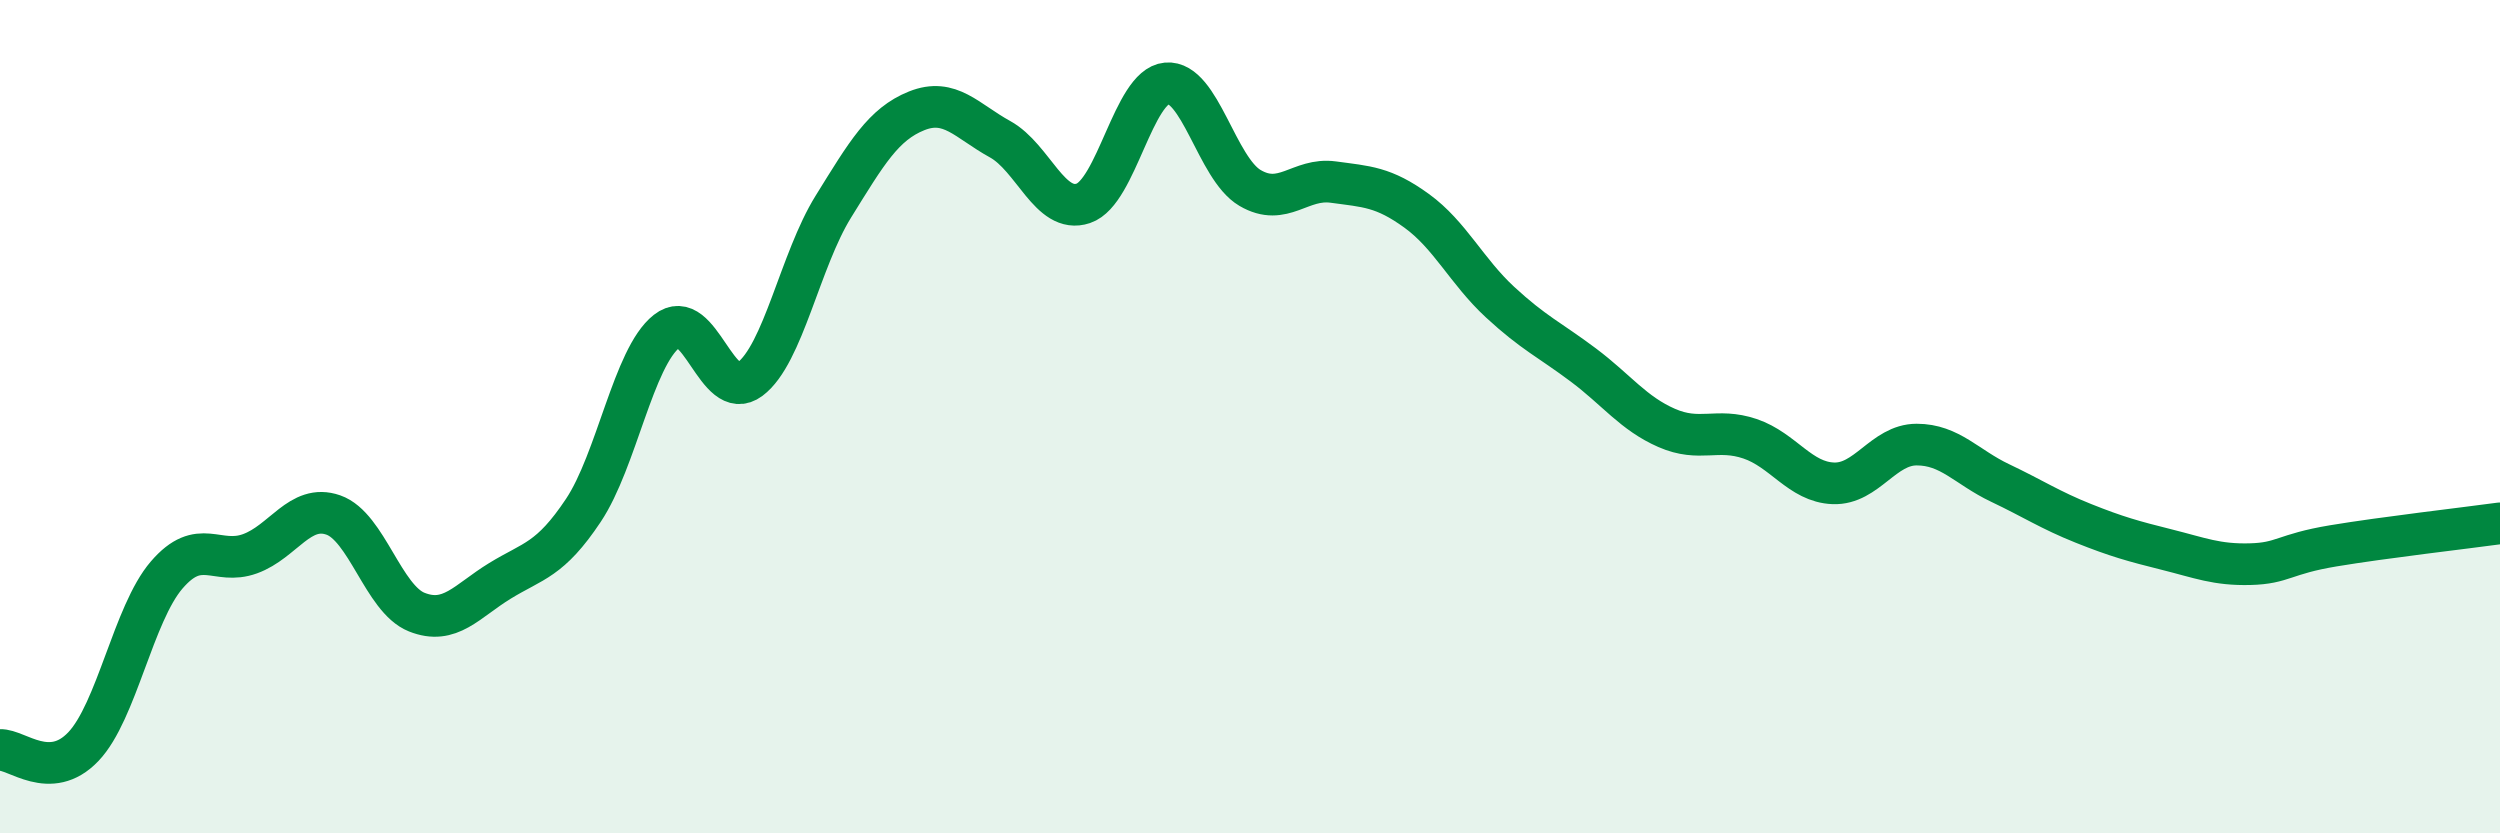
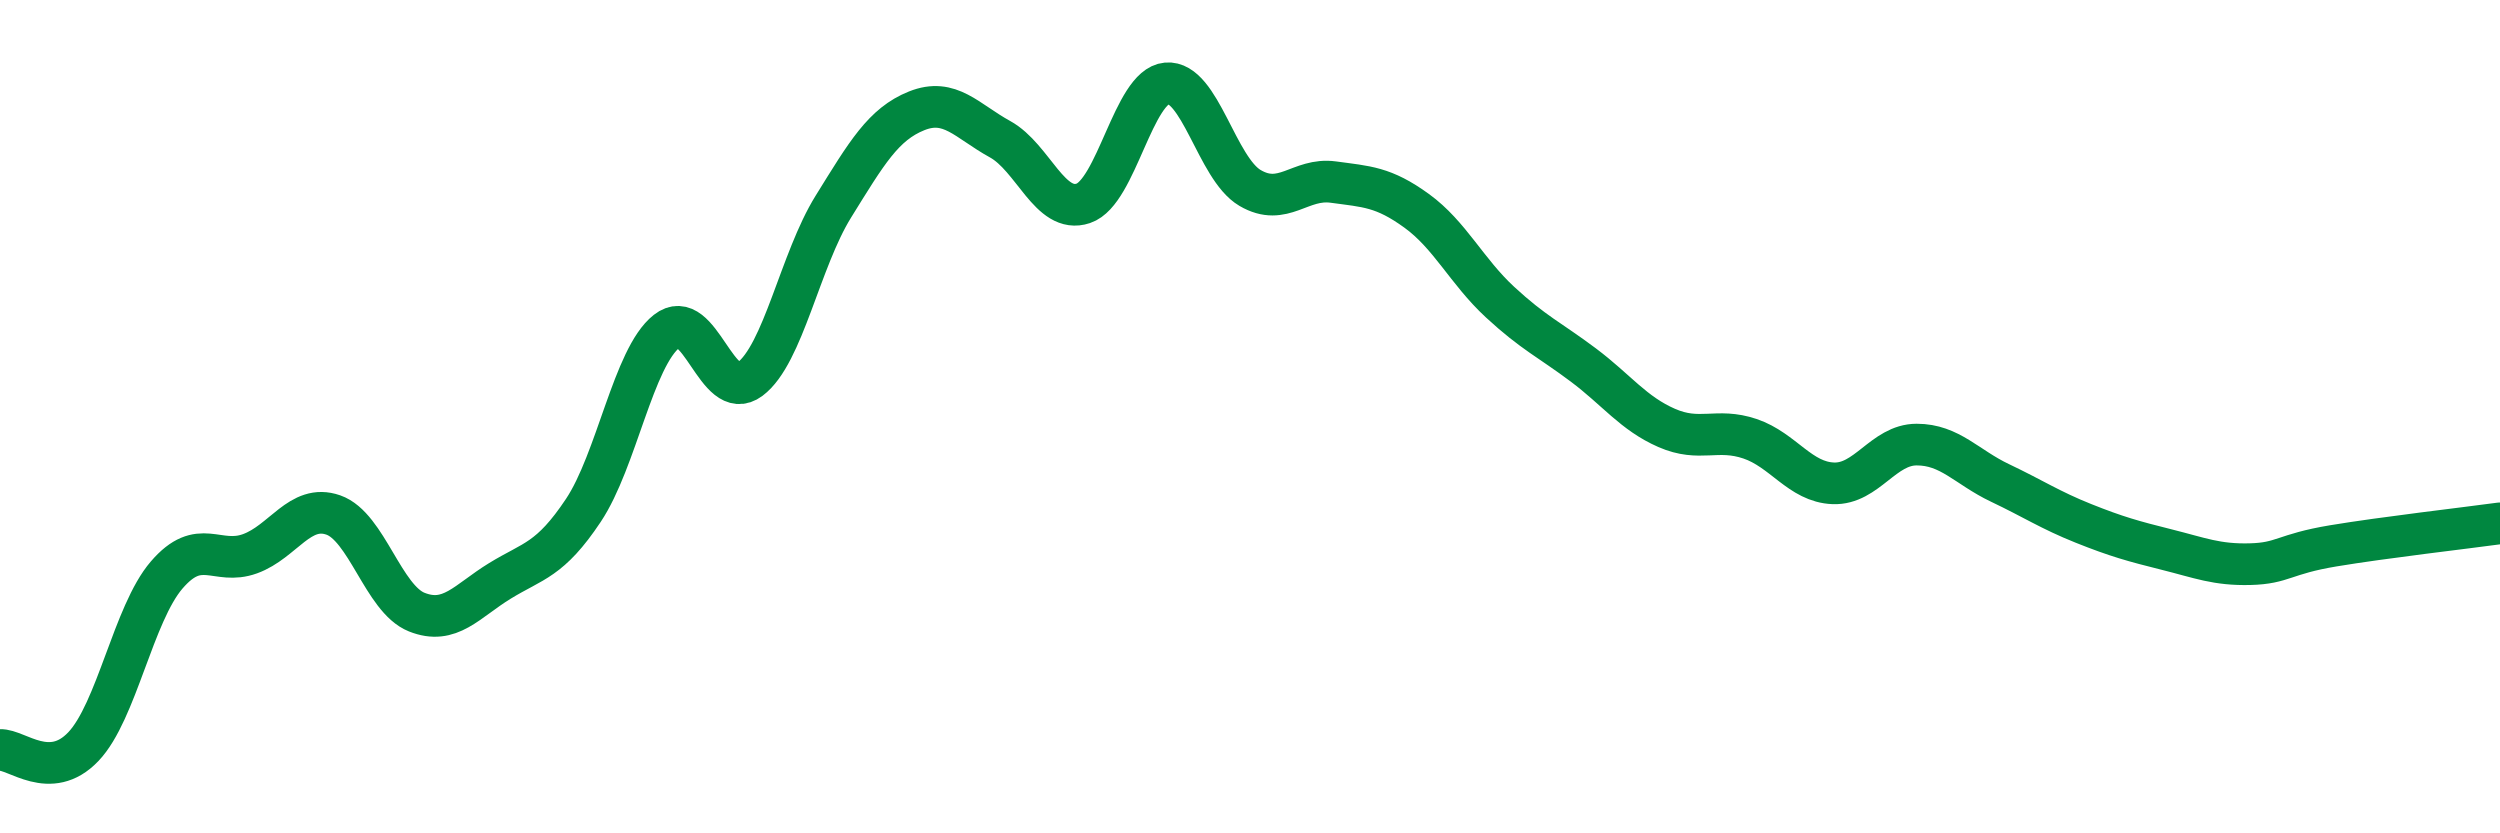
<svg xmlns="http://www.w3.org/2000/svg" width="60" height="20" viewBox="0 0 60 20">
-   <path d="M 0,18 C 0.4,17.98 1.2,18.76 2,17.92 C 2.8,17.08 3.2,14.73 4,13.8 C 4.8,12.87 5.2,13.58 6,13.29 C 6.8,13 7.2,12.08 8,12.36 C 8.8,12.64 9.2,14.37 10,14.69 C 10.8,15.01 11.2,14.43 12,13.94 C 12.8,13.45 13.2,13.45 14,12.25 C 14.8,11.05 15.2,8.58 16,7.95 C 16.8,7.32 17.2,9.7 18,9.1 C 18.8,8.5 19.2,6.25 20,4.96 C 20.8,3.67 21.2,2.98 22,2.66 C 22.8,2.34 23.2,2.9 24,3.34 C 24.8,3.78 25.2,5.15 26,4.88 C 26.8,4.61 27.2,2.07 28,2 C 28.8,1.93 29.2,4.04 30,4.51 C 30.8,4.98 31.2,4.26 32,4.37 C 32.8,4.48 33.2,4.48 34,5.06 C 34.8,5.64 35.2,6.51 36,7.25 C 36.8,7.99 37.2,8.16 38,8.76 C 38.8,9.36 39.2,9.92 40,10.27 C 40.8,10.62 41.2,10.26 42,10.53 C 42.8,10.8 43.2,11.57 44,11.6 C 44.8,11.63 45.2,10.67 46,10.67 C 46.8,10.67 47.2,11.21 48,11.59 C 48.8,11.97 49.2,12.24 50,12.56 C 50.8,12.88 51.2,12.99 52,13.19 C 52.8,13.39 53.2,13.56 54,13.54 C 54.8,13.52 54.8,13.3 56,13.1 C 57.2,12.9 59.2,12.67 60,12.56L60 20L0 20Z" fill="#008740" opacity="0.1" stroke-linecap="round" stroke-linejoin="round" />
  <path d="M 0,18 C 0.4,17.98 1.2,18.76 2,17.92 C 2.8,17.08 3.2,14.73 4,13.8 C 4.8,12.87 5.2,13.58 6,13.29 C 6.8,13 7.2,12.08 8,12.36 C 8.8,12.64 9.2,14.37 10,14.69 C 10.8,15.01 11.2,14.43 12,13.94 C 12.8,13.45 13.2,13.45 14,12.25 C 14.8,11.05 15.2,8.58 16,7.95 C 16.8,7.32 17.2,9.7 18,9.1 C 18.8,8.5 19.2,6.25 20,4.96 C 20.8,3.67 21.2,2.98 22,2.66 C 22.8,2.34 23.2,2.9 24,3.34 C 24.8,3.78 25.2,5.15 26,4.88 C 26.8,4.61 27.2,2.07 28,2 C 28.8,1.93 29.2,4.04 30,4.51 C 30.8,4.98 31.2,4.26 32,4.37 C 32.8,4.48 33.2,4.48 34,5.06 C 34.8,5.64 35.2,6.51 36,7.25 C 36.8,7.99 37.2,8.16 38,8.76 C 38.8,9.36 39.2,9.92 40,10.27 C 40.8,10.62 41.2,10.26 42,10.53 C 42.8,10.8 43.2,11.57 44,11.6 C 44.8,11.63 45.2,10.67 46,10.67 C 46.8,10.67 47.2,11.21 48,11.59 C 48.8,11.97 49.2,12.24 50,12.56 C 50.8,12.88 51.2,12.99 52,13.19 C 52.8,13.39 53.2,13.56 54,13.54 C 54.8,13.52 54.8,13.3 56,13.1 C 57.2,12.9 59.2,12.67 60,12.56" stroke="#008740" stroke-width="1" fill="none" stroke-linecap="round" stroke-linejoin="round" />
</svg>